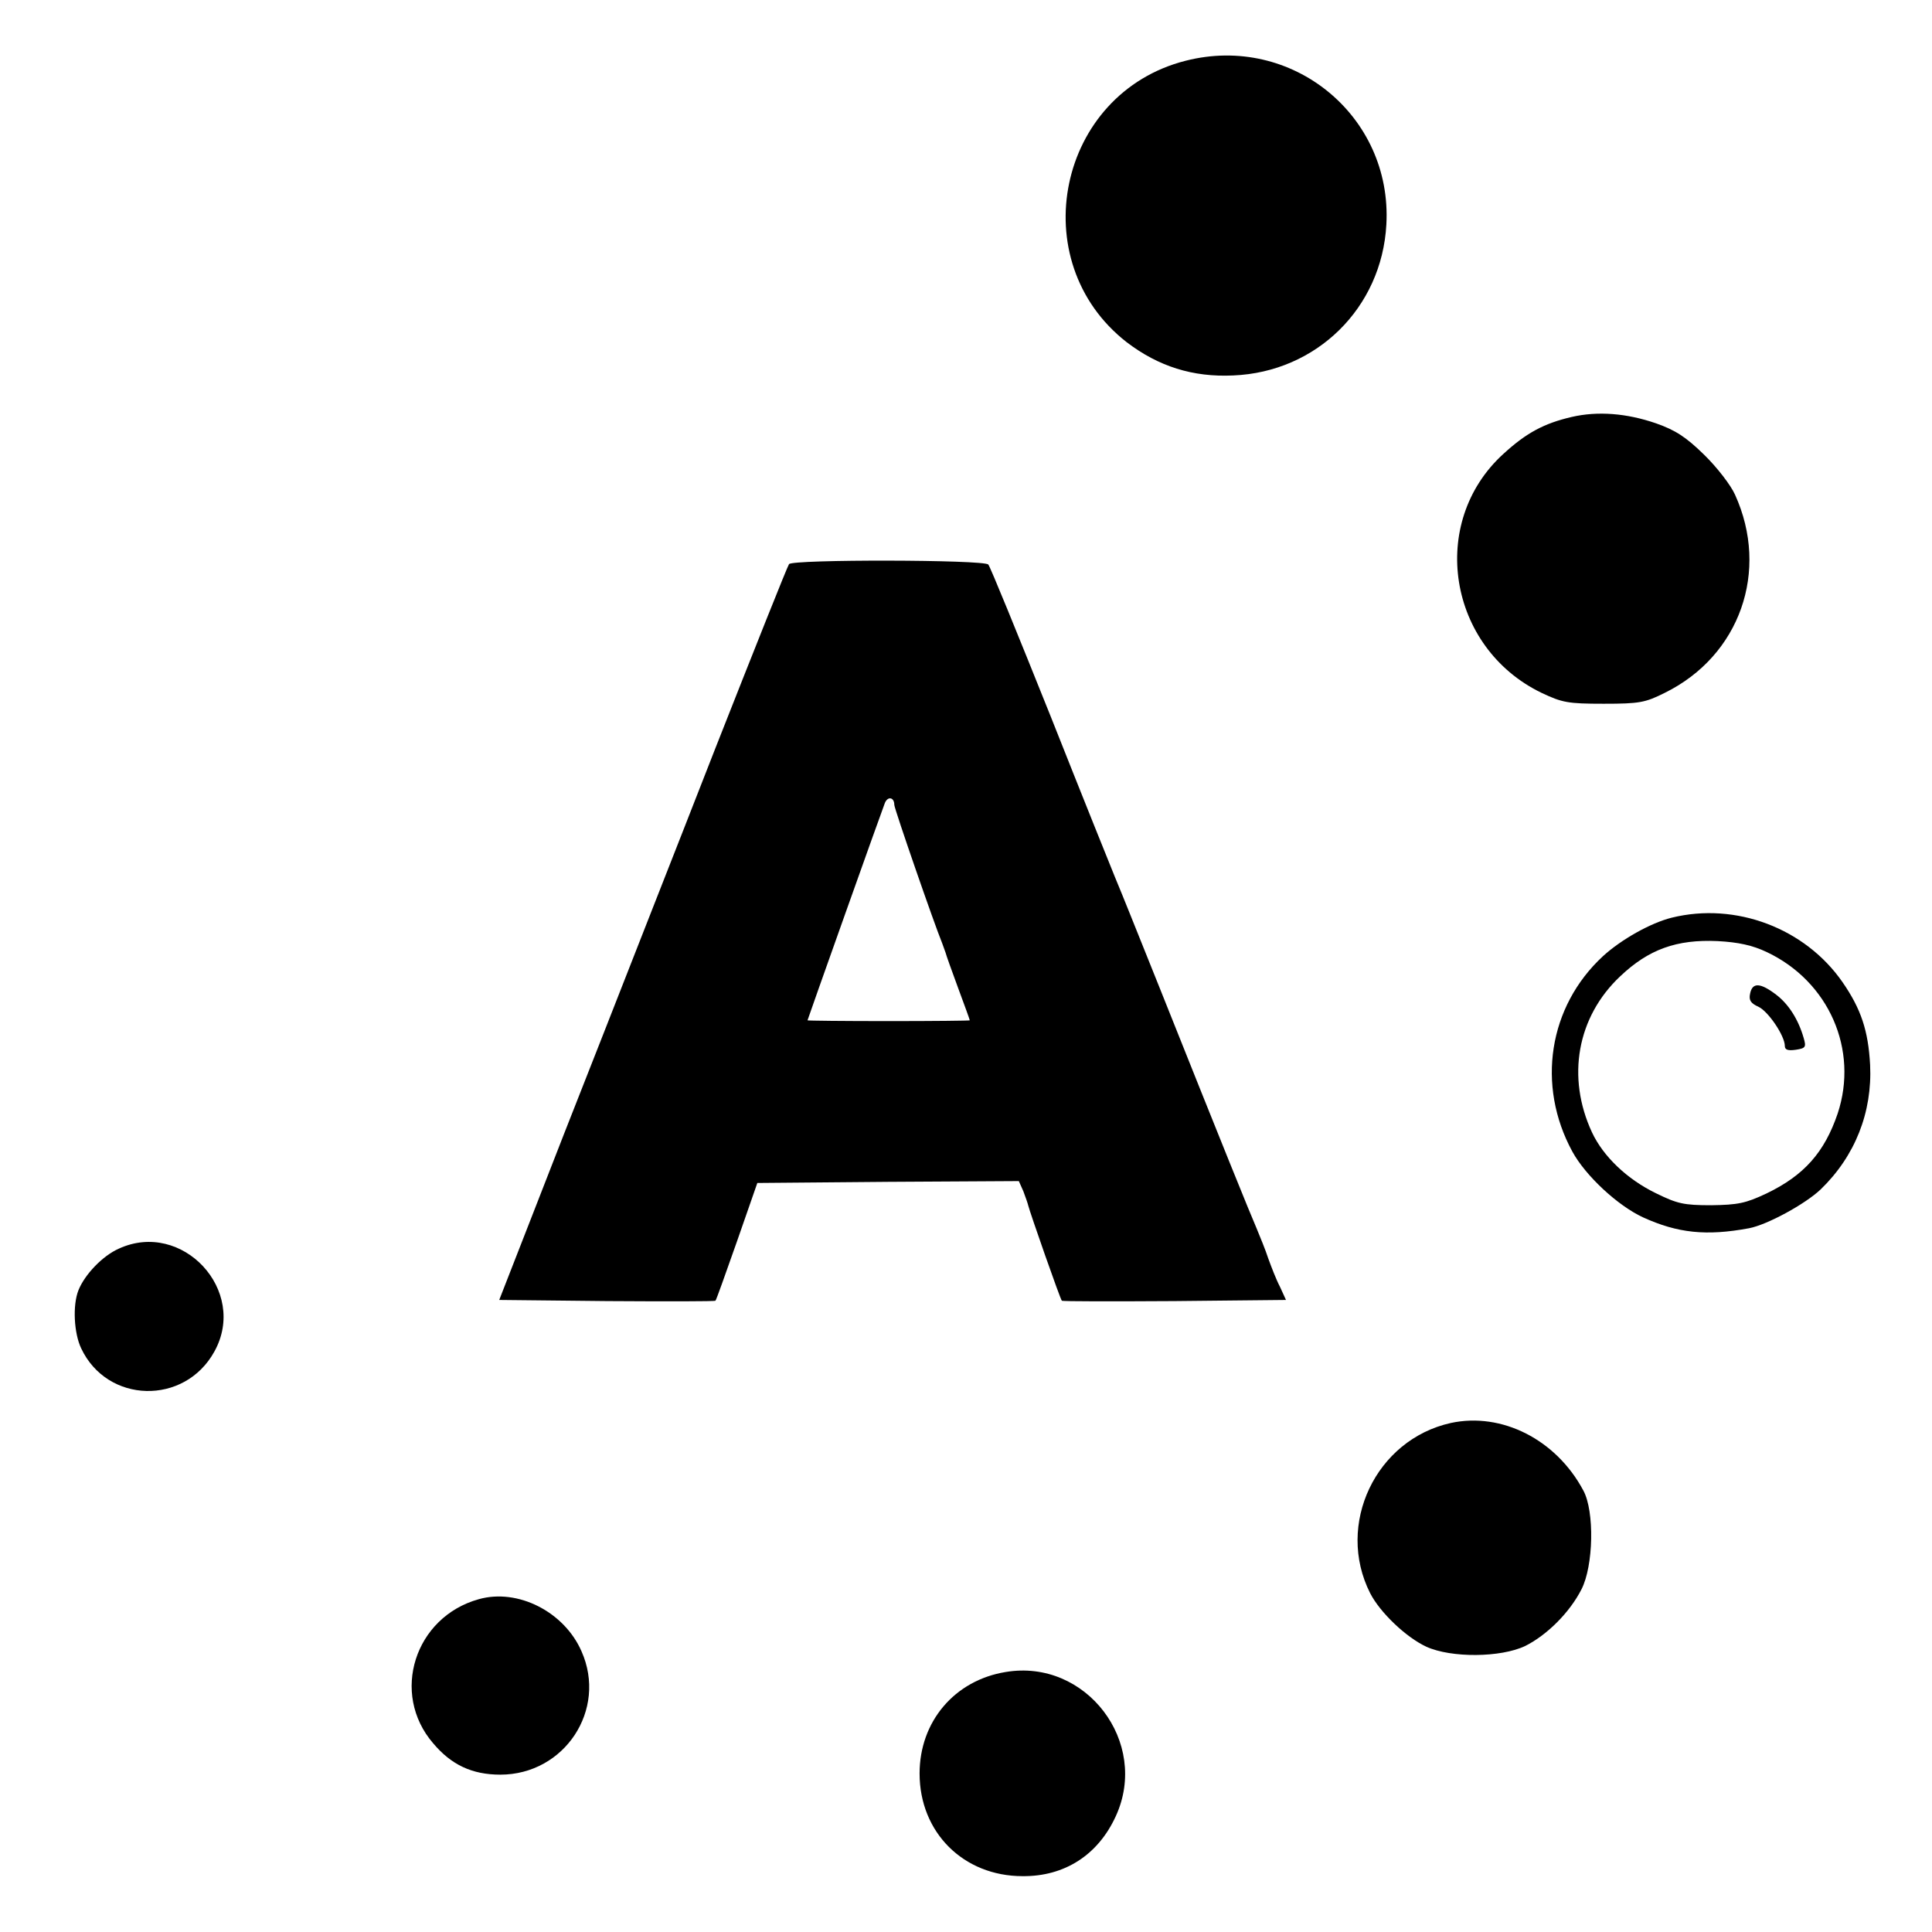
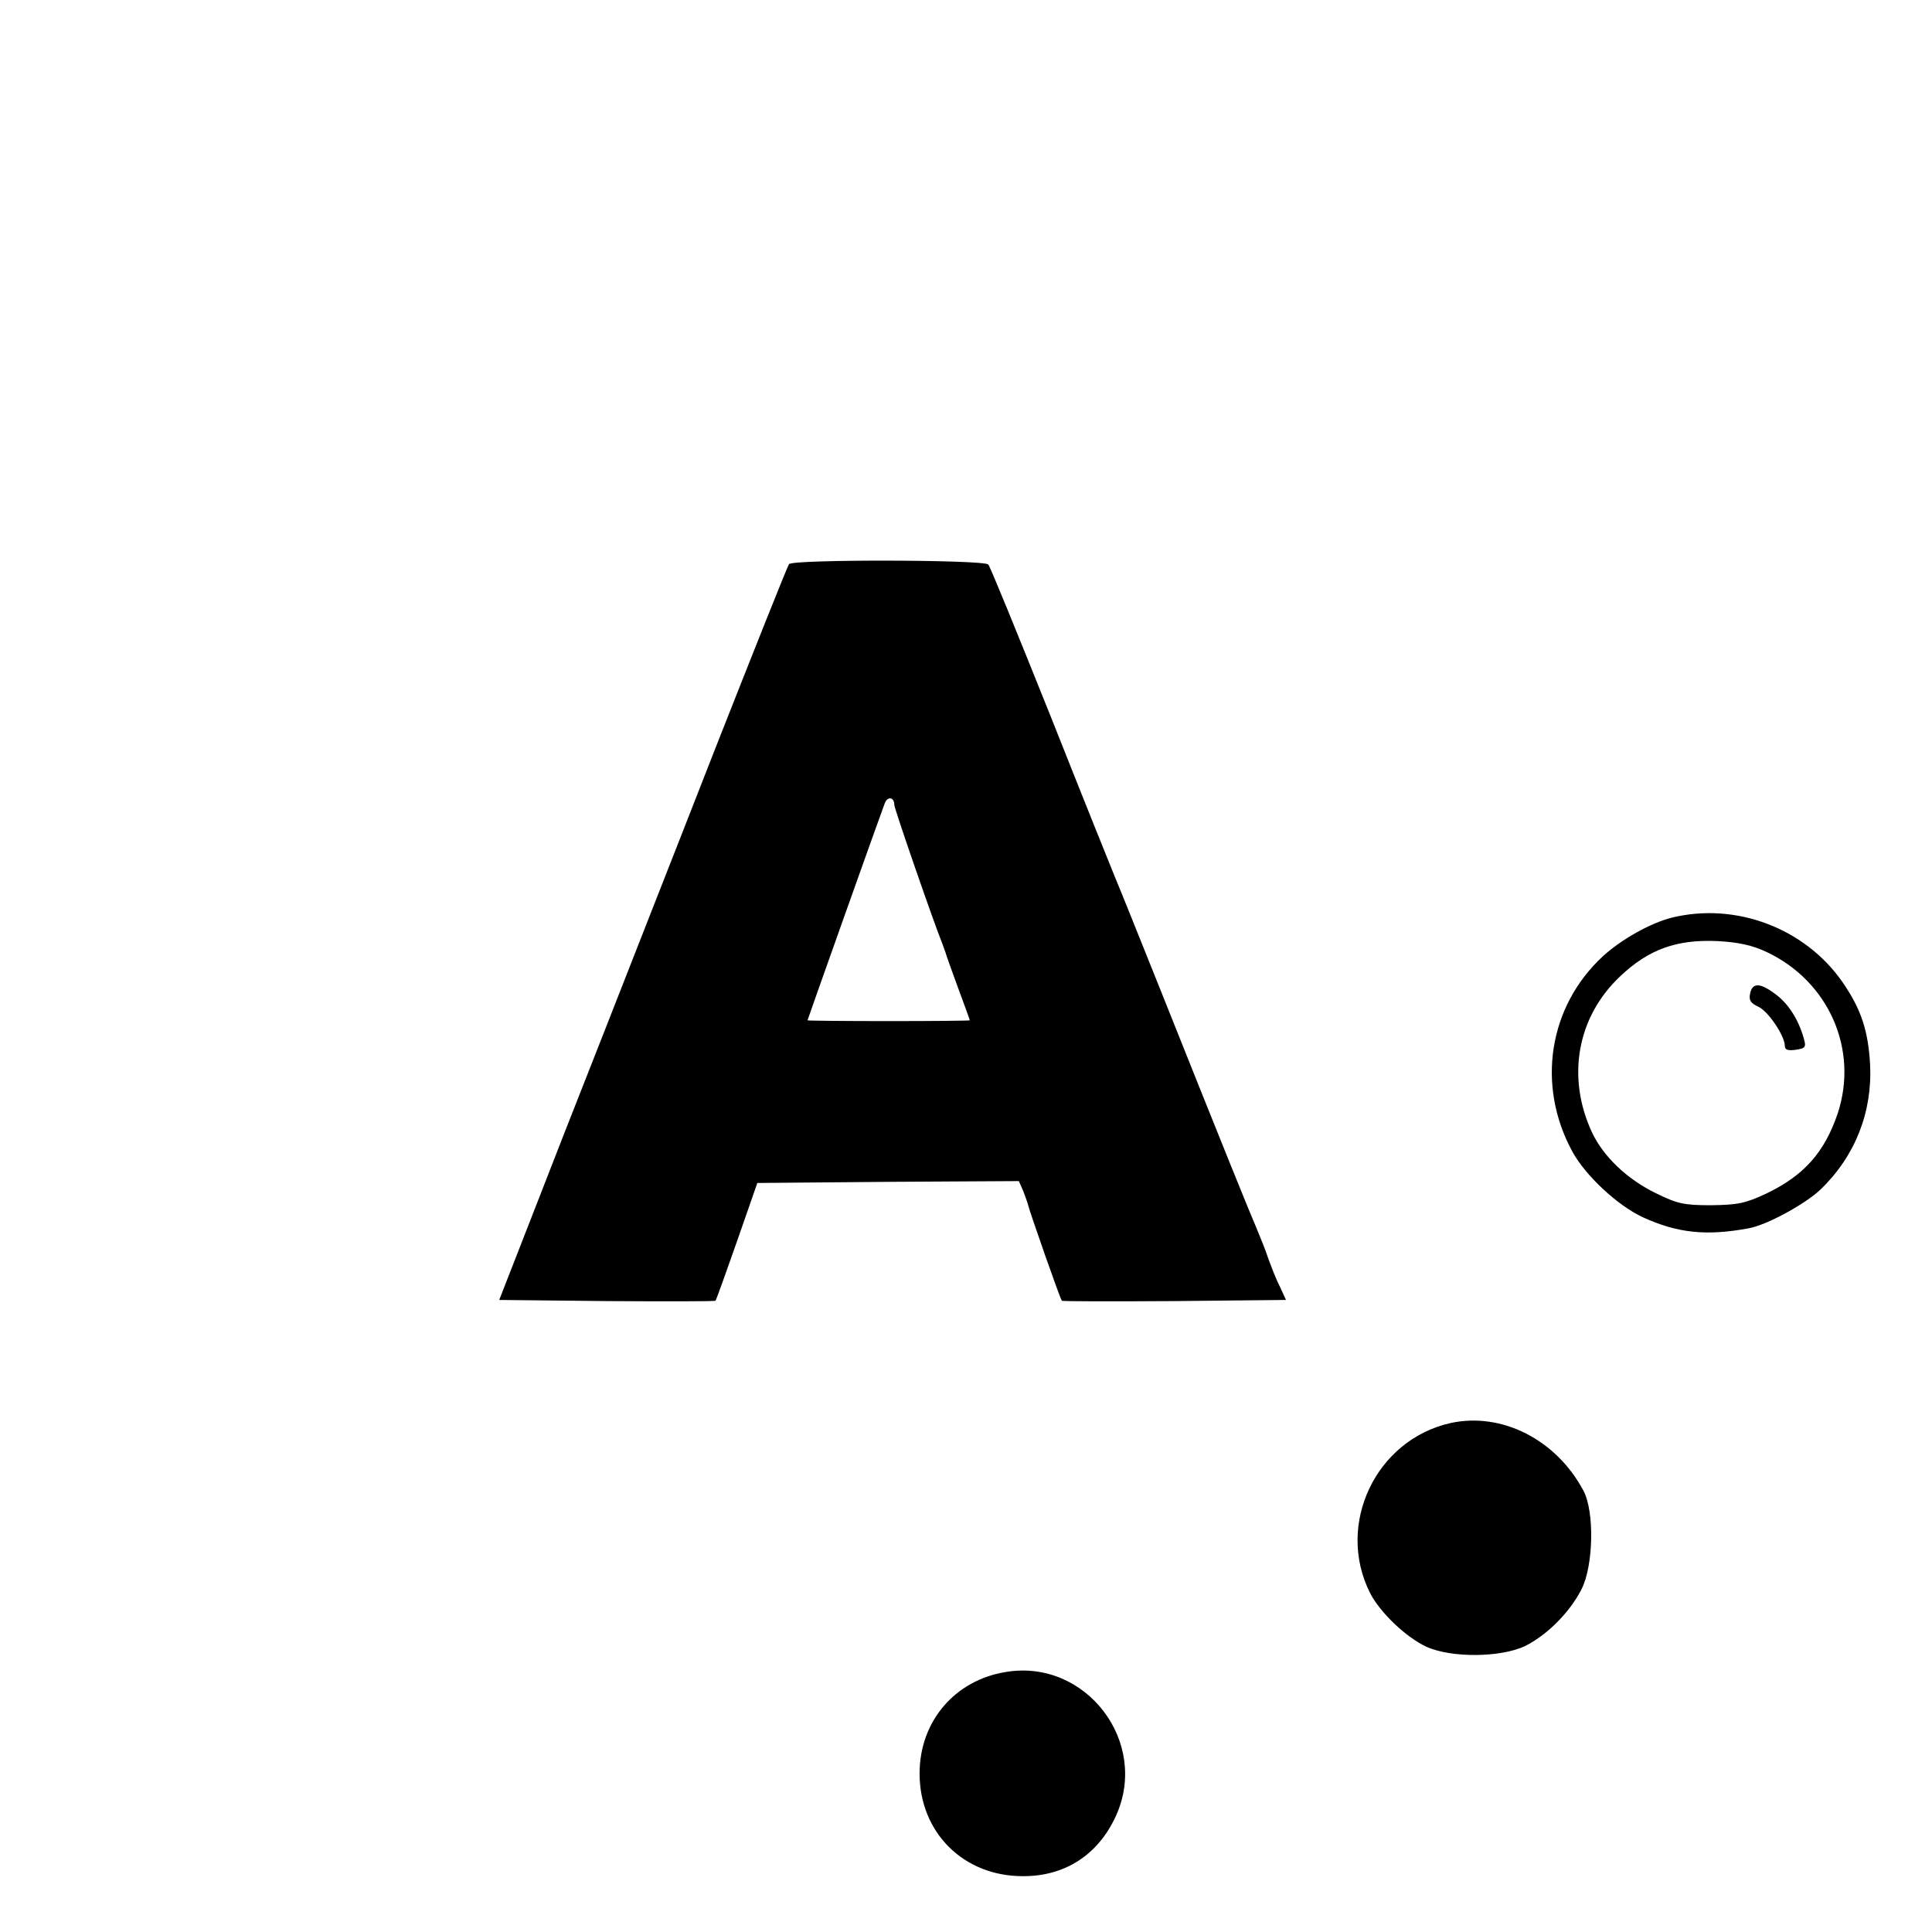
<svg xmlns="http://www.w3.org/2000/svg" height="512pt" preserveAspectRatio="xMidYMid meet" viewBox="0 0 512 512" width="512pt">
  <g transform="matrix(.1 0 0 -.1 0 512)">
-     <path d="m3142 4959c-339-86-432-531-156-746 84-64 175-93 282-88 221 9 394 179 406 400 16 288-250 506-532 434z" />
-     <path d="m4165 4015c-73-17-120-42-181-98-200-182-147-513 101-633 55-26 70-29 165-29s110 3 162 29c199 98 278 323 186 525-11 25-48 73-82 106-48 47-76 65-127 83-78 27-155 33-224 17z" />
    <path d="m2091 3625c-4-5-92-226-196-490-103-264-238-606-298-760-61-154-147-374-192-490l-82-210 285-3c157-1 286-1 288 1 2 1 27 72 57 157l54 155 347 3 346 2 12-27c6-16 12-33 13-38 4-17 85-249 89-252 2-2 136-2 299-1l295 3-16 35c-10 19-23 53-31 75-7 22-22 58-31 80-17 39-90 219-258 640-78 194-90 225-117 290-7 17-84 208-170 425-87 217-161 399-166 404-12 13-519 14-528 1zm279-638c0-10 106-316 127-367 3-8 7-19 9-25 1-5 16-47 33-93s31-84 31-86c0-1-97-2-215-2s-215 1-215 2c0 2 197 556 205 576 8 19 25 15 25-5z" />
    <path d="m4430 2688c-56-14-134-58-182-102-144-133-177-342-81-518 35-64 120-143 187-174 92-42 168-50 281-29 48 9 149 64 190 103 91 88 137 204 131 330-5 91-24 148-73 219-99 143-283 213-453 171zm252-91c165-78 244-259 188-428-35-103-89-164-189-212-55-26-76-30-146-31-73 0-90 4-147 32-76 37-139 97-169 161-68 146-40 306 75 414 75 71 149 98 258 93 55-3 92-11 130-29z" />
    <path d="m4638 2487c-4-18 2-26 22-35 26-12 70-77 70-104 0-10 8-13 29-10 26 4 28 7 21 31-14 49-40 90-73 115-42 32-63 33-69 3z" />
-     <path d="m315 1811c-43-19-90-68-107-110-16-40-12-114 7-154 69-147 274-152 353-9 90 162-85 350-253 273z" />
    <path d="m3845 1349c-199-44-306-269-214-451 26-51 95-117 149-142 66-30 197-29 262 2 58 29 118 89 149 150 32 62 35 207 5 262-72 135-216 208-351 179z" />
-     <path d="m1269 882c-170-47-235-250-121-382 48-57 103-83 178-83 170 0 284 172 215 327-46 105-169 167-272 138z" />
    <path d="m2665 689c-135-22-228-131-228-269 0-156 116-272 273-272 111-1 200 56 247 159 90 196-79 418-292 382z" />
  </g>
</svg>